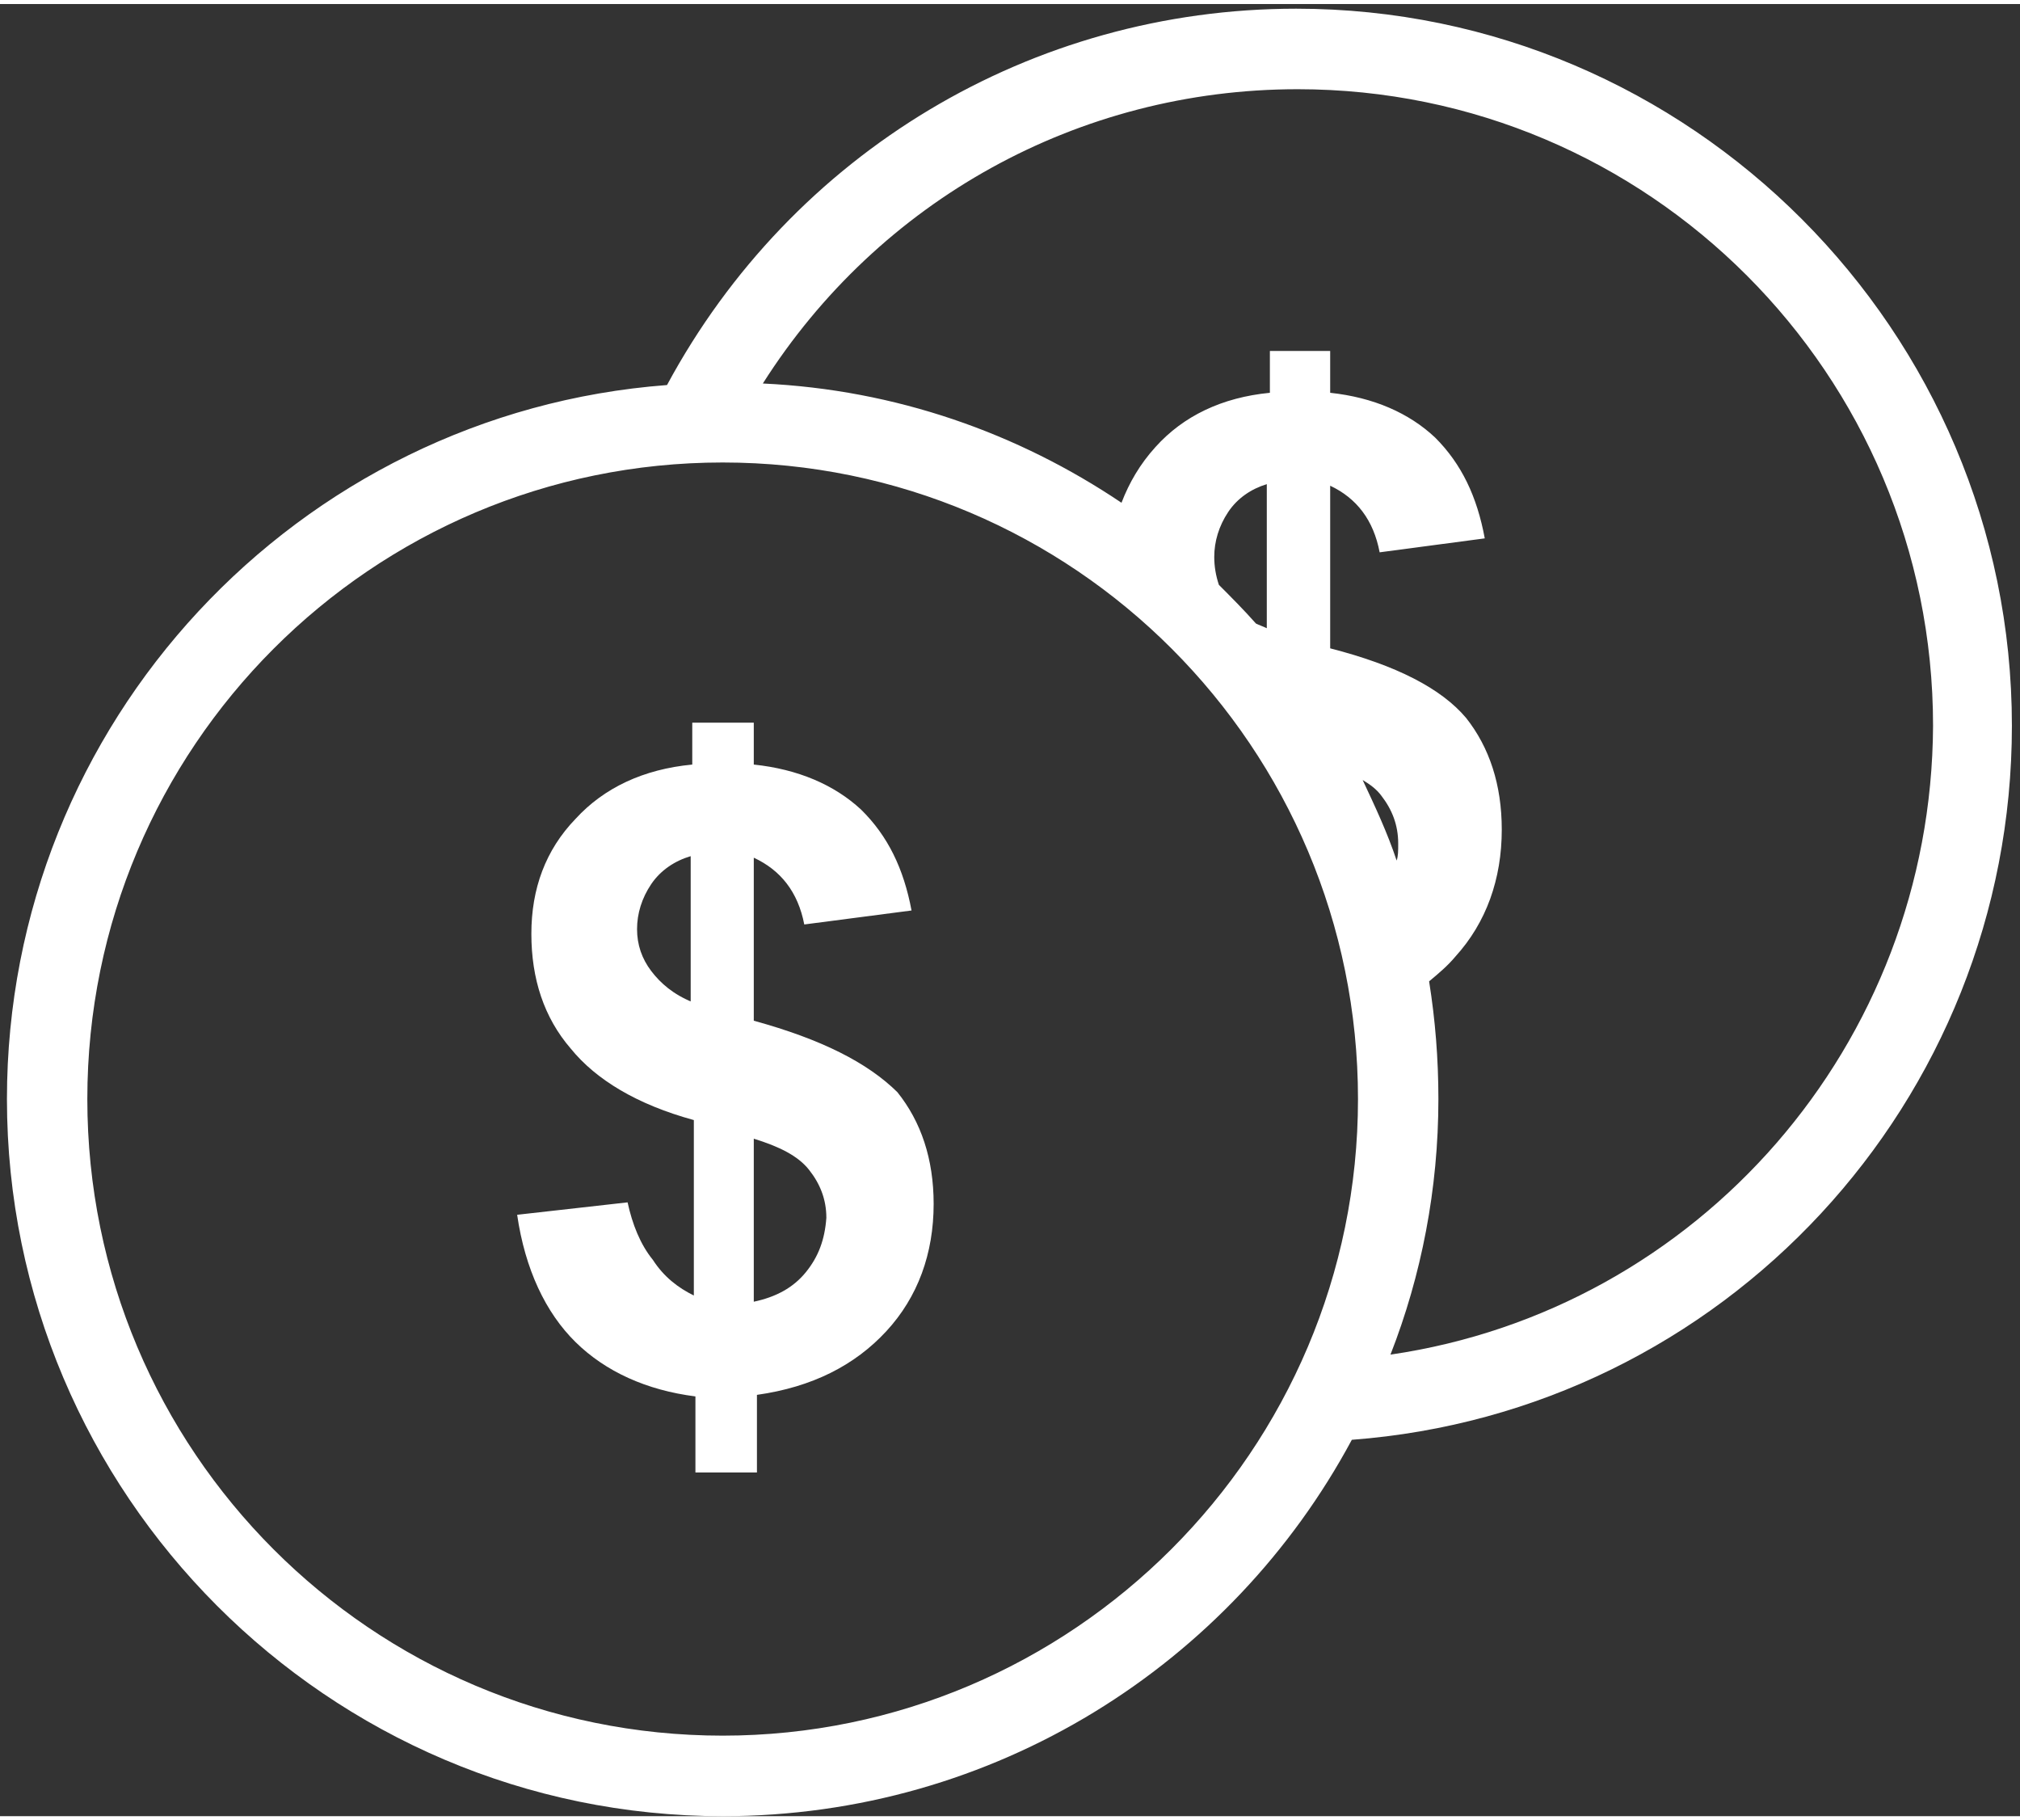
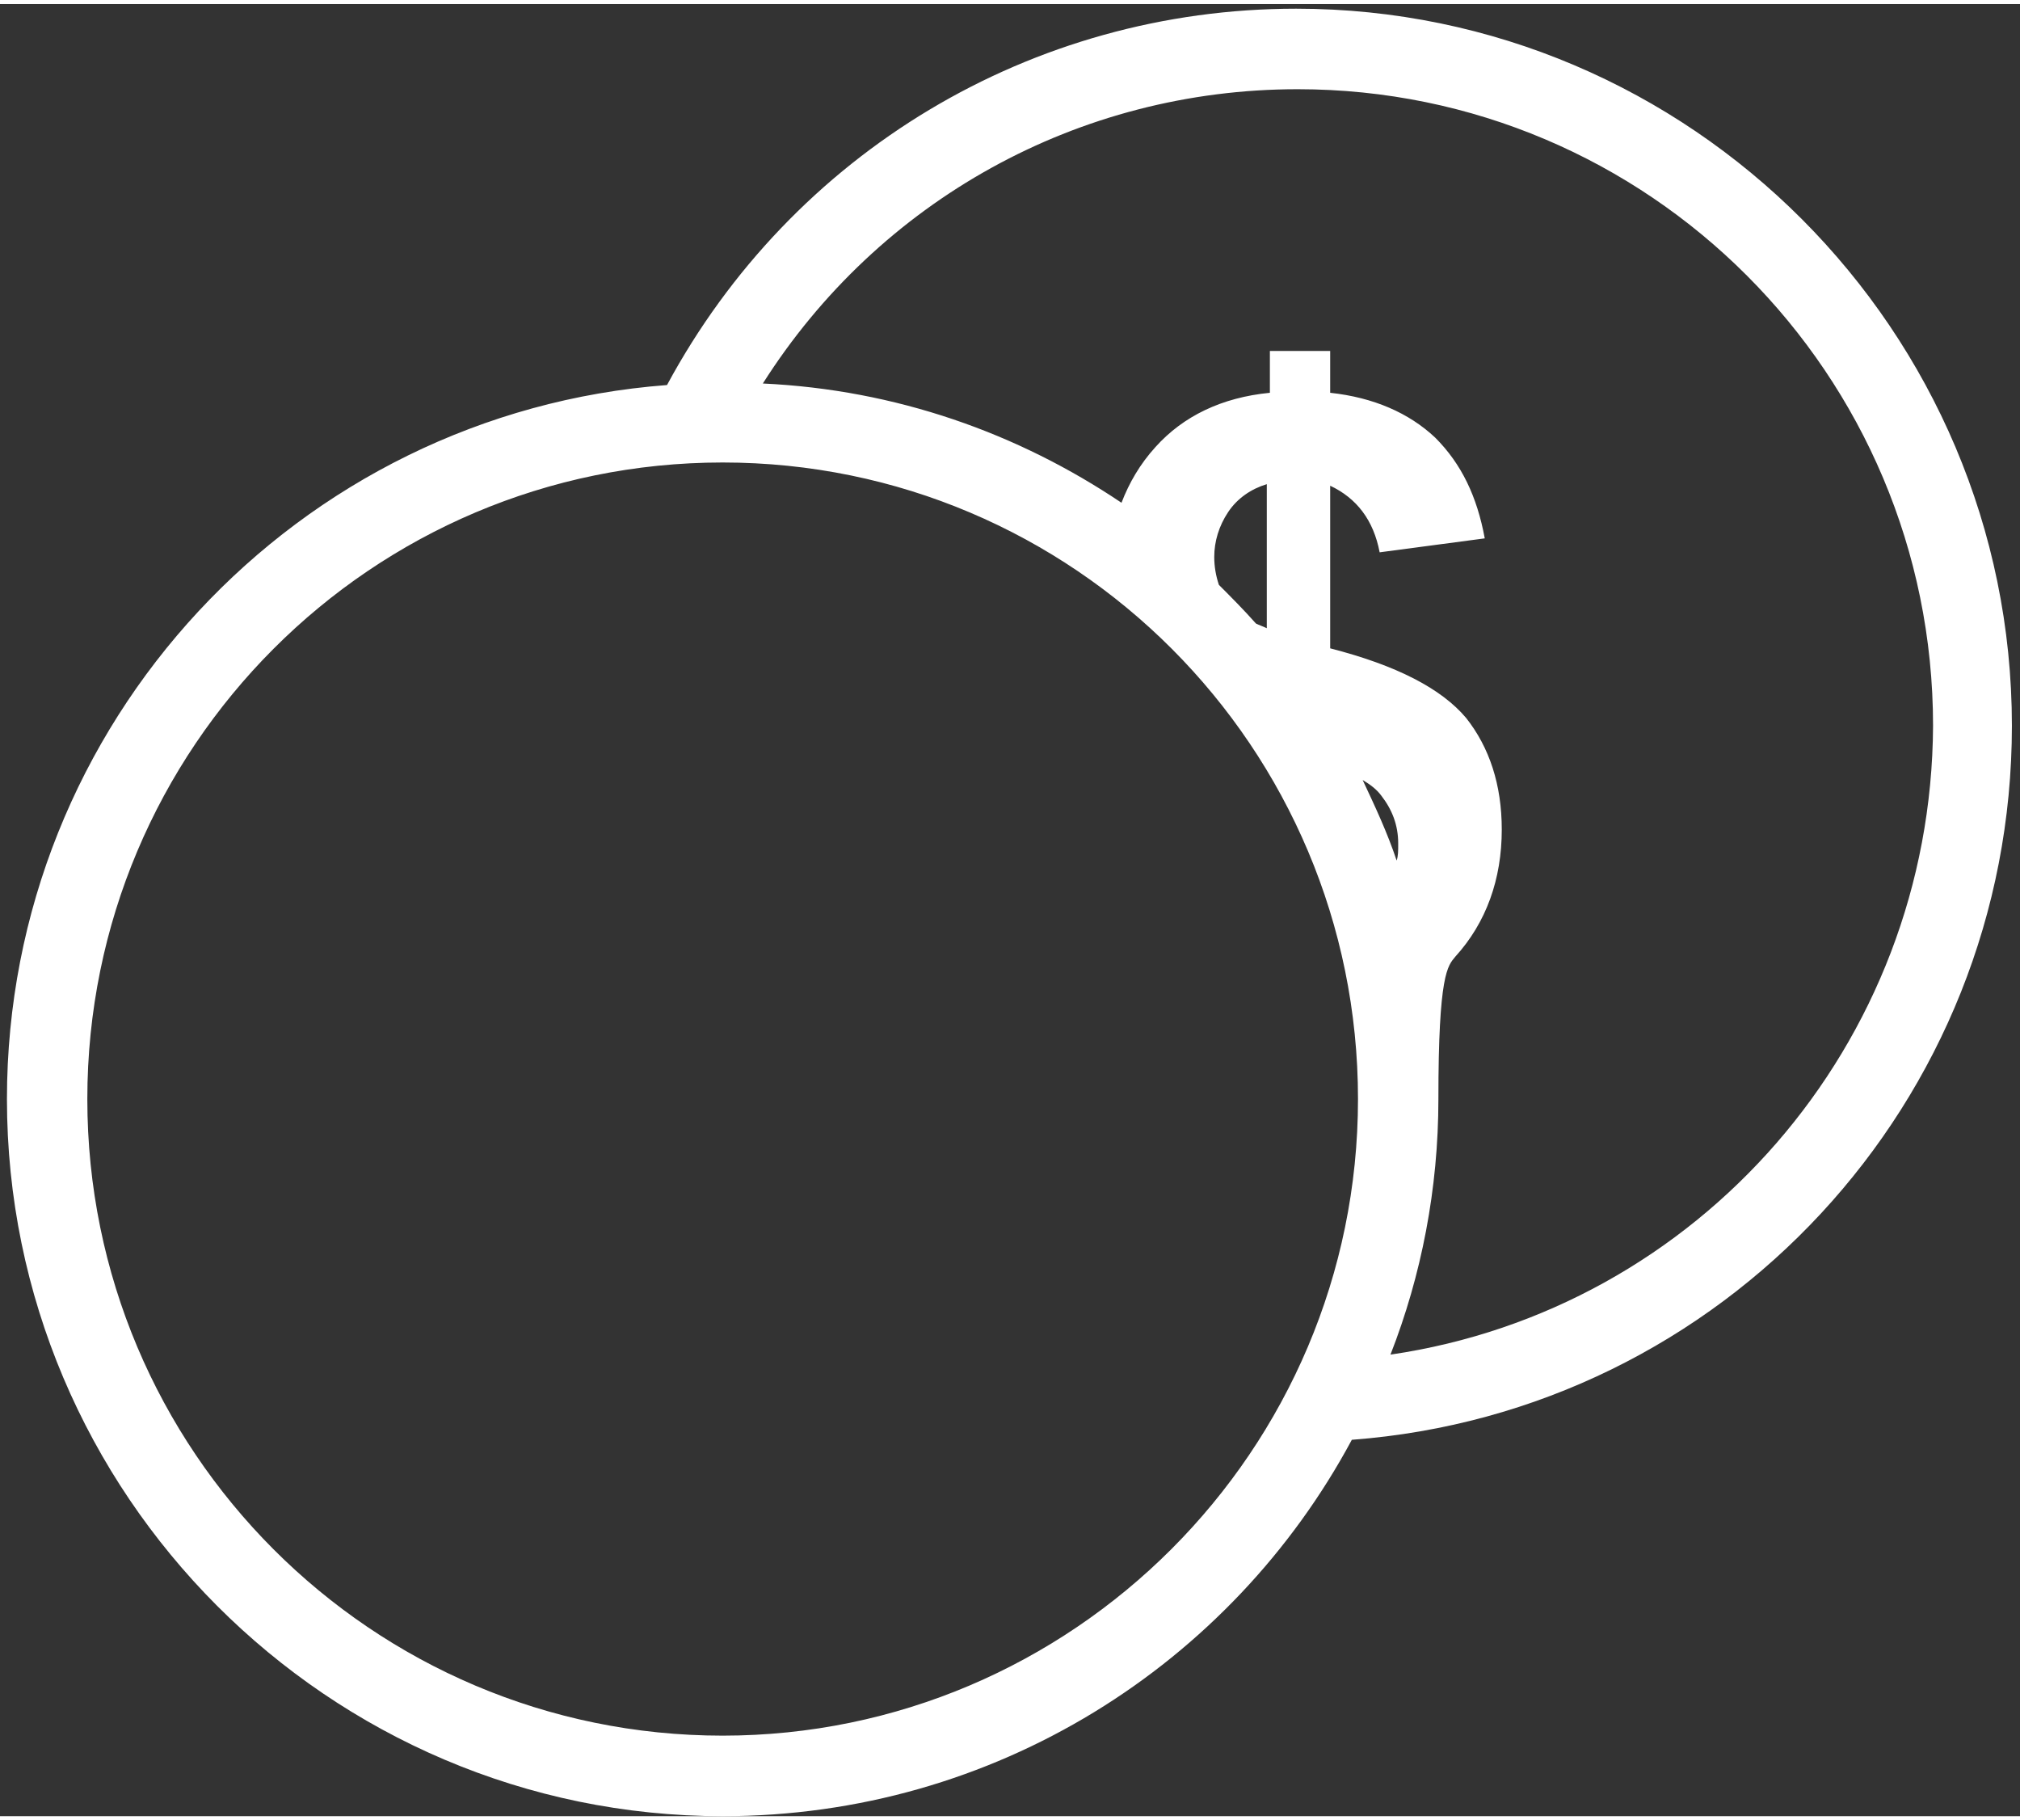
<svg xmlns="http://www.w3.org/2000/svg" width="111" height="100" viewBox="0 0 194 174">
  <rect x="0" y="0" width="194" height="174" fill="#333333" stroke="none" />
  <g id="Page-1" fill="none" fill-rule="evenodd" stroke="none" stroke-width="1">
    <g id="icon-coins" fill="#FFF" fill-rule="nonzero">
-       <path id="Fill-1" d="M77.393,121.77 C76.181,123.261 74.516,124.155 72.393,124.602 L72.393,108.95 C74.818,109.696 76.636,110.59 77.696,111.932 C78.757,113.273 79.363,114.764 79.363,116.553 C79.211,118.64 78.605,120.28 77.393,121.77 L77.393,121.77 Z M66.485,95.832 C64.668,95.087 63.454,94.043 62.545,92.851 C61.638,91.658 61.182,90.317 61.182,88.826 C61.182,87.335 61.638,85.845 62.545,84.503 C63.454,83.161 64.818,82.267 66.333,81.82 L66.333,95.832 L66.485,95.832 Z M72.393,97.621 L72.393,81.969 C74.969,83.161 76.636,85.248 77.242,88.379 L87.544,87.037 C86.787,83.012 85.272,79.882 82.696,77.348 C80.122,74.963 76.636,73.472 72.393,73.025 L72.393,69 L66.485,69 L66.485,73.025 C61.788,73.472 58,75.261 55.273,78.242 C52.394,81.224 51.032,84.95 51.032,89.273 C51.032,93.596 52.243,97.323 54.82,100.304 C57.242,103.286 61.182,105.671 66.636,107.161 L66.636,124.006 C65.121,123.261 63.757,122.217 62.697,120.578 C61.485,119.087 60.727,117.149 60.273,115.062 L49.667,116.255 C50.425,121.472 52.394,125.646 55.273,128.478 C58.152,131.311 62.091,133.099 66.788,133.696 L66.788,141 L72.696,141 L72.696,133.547 C77.999,132.801 82.092,130.714 85.122,127.435 C88.152,124.155 89.667,119.981 89.667,115.211 C89.667,110.888 88.453,107.311 86.181,104.478 C83.302,101.646 78.908,99.41 72.393,97.621 L72.393,97.621 Z" />
      <g id="Group-5" transform="translate(.667)">
        <g id="Fill-3-Clipped">
-           <path id="Fill-3" d="M132.873,129.682 C135.842,122.097 137.476,113.769 137.476,105.143 C137.476,101.277 137.177,97.559 136.585,93.841 C137.476,93.097 138.366,92.354 139.109,91.461 C142.078,88.191 143.562,84.025 143.562,79.268 C143.562,74.954 142.373,71.384 140.146,68.559 C137.772,65.733 133.466,63.502 127.083,61.866 L127.083,46.251 C129.607,47.441 131.239,49.524 131.834,52.646 L141.929,51.307 C141.187,47.293 139.702,44.169 137.177,41.641 C134.655,39.261 131.239,37.774 127.083,37.328 L127.083,33.313 L121.292,33.313 L121.292,37.328 C116.691,37.774 112.979,39.559 110.307,42.533 C108.822,44.169 107.783,45.954 107.041,47.887 C97.093,41.195 85.366,37.03 72.596,36.436 C83.731,18.887 102.884,8.179 123.966,8.179 C157.665,8.179 184.983,35.543 184.983,69.302 C184.835,99.938 162.416,125.37 132.873,129.682 M133.466,82.242 C132.576,79.564 131.389,77.037 130.201,74.507 C130.943,74.954 131.537,75.4 131.981,75.995 C133.022,77.333 133.616,78.82 133.616,80.605 C133.616,81.348 133.616,81.795 133.466,82.242 M115.949,53.092 C115.949,51.605 116.394,50.118 117.285,48.781 C118.176,47.441 119.512,46.55 120.996,46.102 L120.996,59.935 C120.699,59.784 120.254,59.636 119.957,59.487 C118.769,58.148 117.582,56.96 116.394,55.769 C116.097,54.877 115.949,53.986 115.949,53.092 M68.738,166.268 C35.037,166.268 7.72,138.902 7.72,105.143 C7.72,71.384 35.037,44.02 68.738,44.02 C102.439,44.02 129.754,71.384 129.754,105.143 C129.754,138.902 102.289,166.268 68.738,166.268 M192.555,69.302 C192.555,31.379 161.673,0.447 123.816,0.447 C98.43,0.447 75.419,14.277 63.393,36.584 C27.911,39.261 0,69.005 0,105.143 C0,143.066 30.88,174 68.738,174 C94.867,174 117.582,159.425 129.162,137.861 C164.792,135.184 192.555,105.441 192.555,69.302" />
+           <path id="Fill-3" d="M132.873,129.682 C135.842,122.097 137.476,113.769 137.476,105.143 C137.476,93.097 138.366,92.354 139.109,91.461 C142.078,88.191 143.562,84.025 143.562,79.268 C143.562,74.954 142.373,71.384 140.146,68.559 C137.772,65.733 133.466,63.502 127.083,61.866 L127.083,46.251 C129.607,47.441 131.239,49.524 131.834,52.646 L141.929,51.307 C141.187,47.293 139.702,44.169 137.177,41.641 C134.655,39.261 131.239,37.774 127.083,37.328 L127.083,33.313 L121.292,33.313 L121.292,37.328 C116.691,37.774 112.979,39.559 110.307,42.533 C108.822,44.169 107.783,45.954 107.041,47.887 C97.093,41.195 85.366,37.03 72.596,36.436 C83.731,18.887 102.884,8.179 123.966,8.179 C157.665,8.179 184.983,35.543 184.983,69.302 C184.835,99.938 162.416,125.37 132.873,129.682 M133.466,82.242 C132.576,79.564 131.389,77.037 130.201,74.507 C130.943,74.954 131.537,75.4 131.981,75.995 C133.022,77.333 133.616,78.82 133.616,80.605 C133.616,81.348 133.616,81.795 133.466,82.242 M115.949,53.092 C115.949,51.605 116.394,50.118 117.285,48.781 C118.176,47.441 119.512,46.55 120.996,46.102 L120.996,59.935 C120.699,59.784 120.254,59.636 119.957,59.487 C118.769,58.148 117.582,56.96 116.394,55.769 C116.097,54.877 115.949,53.986 115.949,53.092 M68.738,166.268 C35.037,166.268 7.72,138.902 7.72,105.143 C7.72,71.384 35.037,44.02 68.738,44.02 C102.439,44.02 129.754,71.384 129.754,105.143 C129.754,138.902 102.289,166.268 68.738,166.268 M192.555,69.302 C192.555,31.379 161.673,0.447 123.816,0.447 C98.43,0.447 75.419,14.277 63.393,36.584 C27.911,39.261 0,69.005 0,105.143 C0,143.066 30.88,174 68.738,174 C94.867,174 117.582,159.425 129.162,137.861 C164.792,135.184 192.555,105.441 192.555,69.302" />
        </g>
      </g>
    </g>
  </g>
</svg>